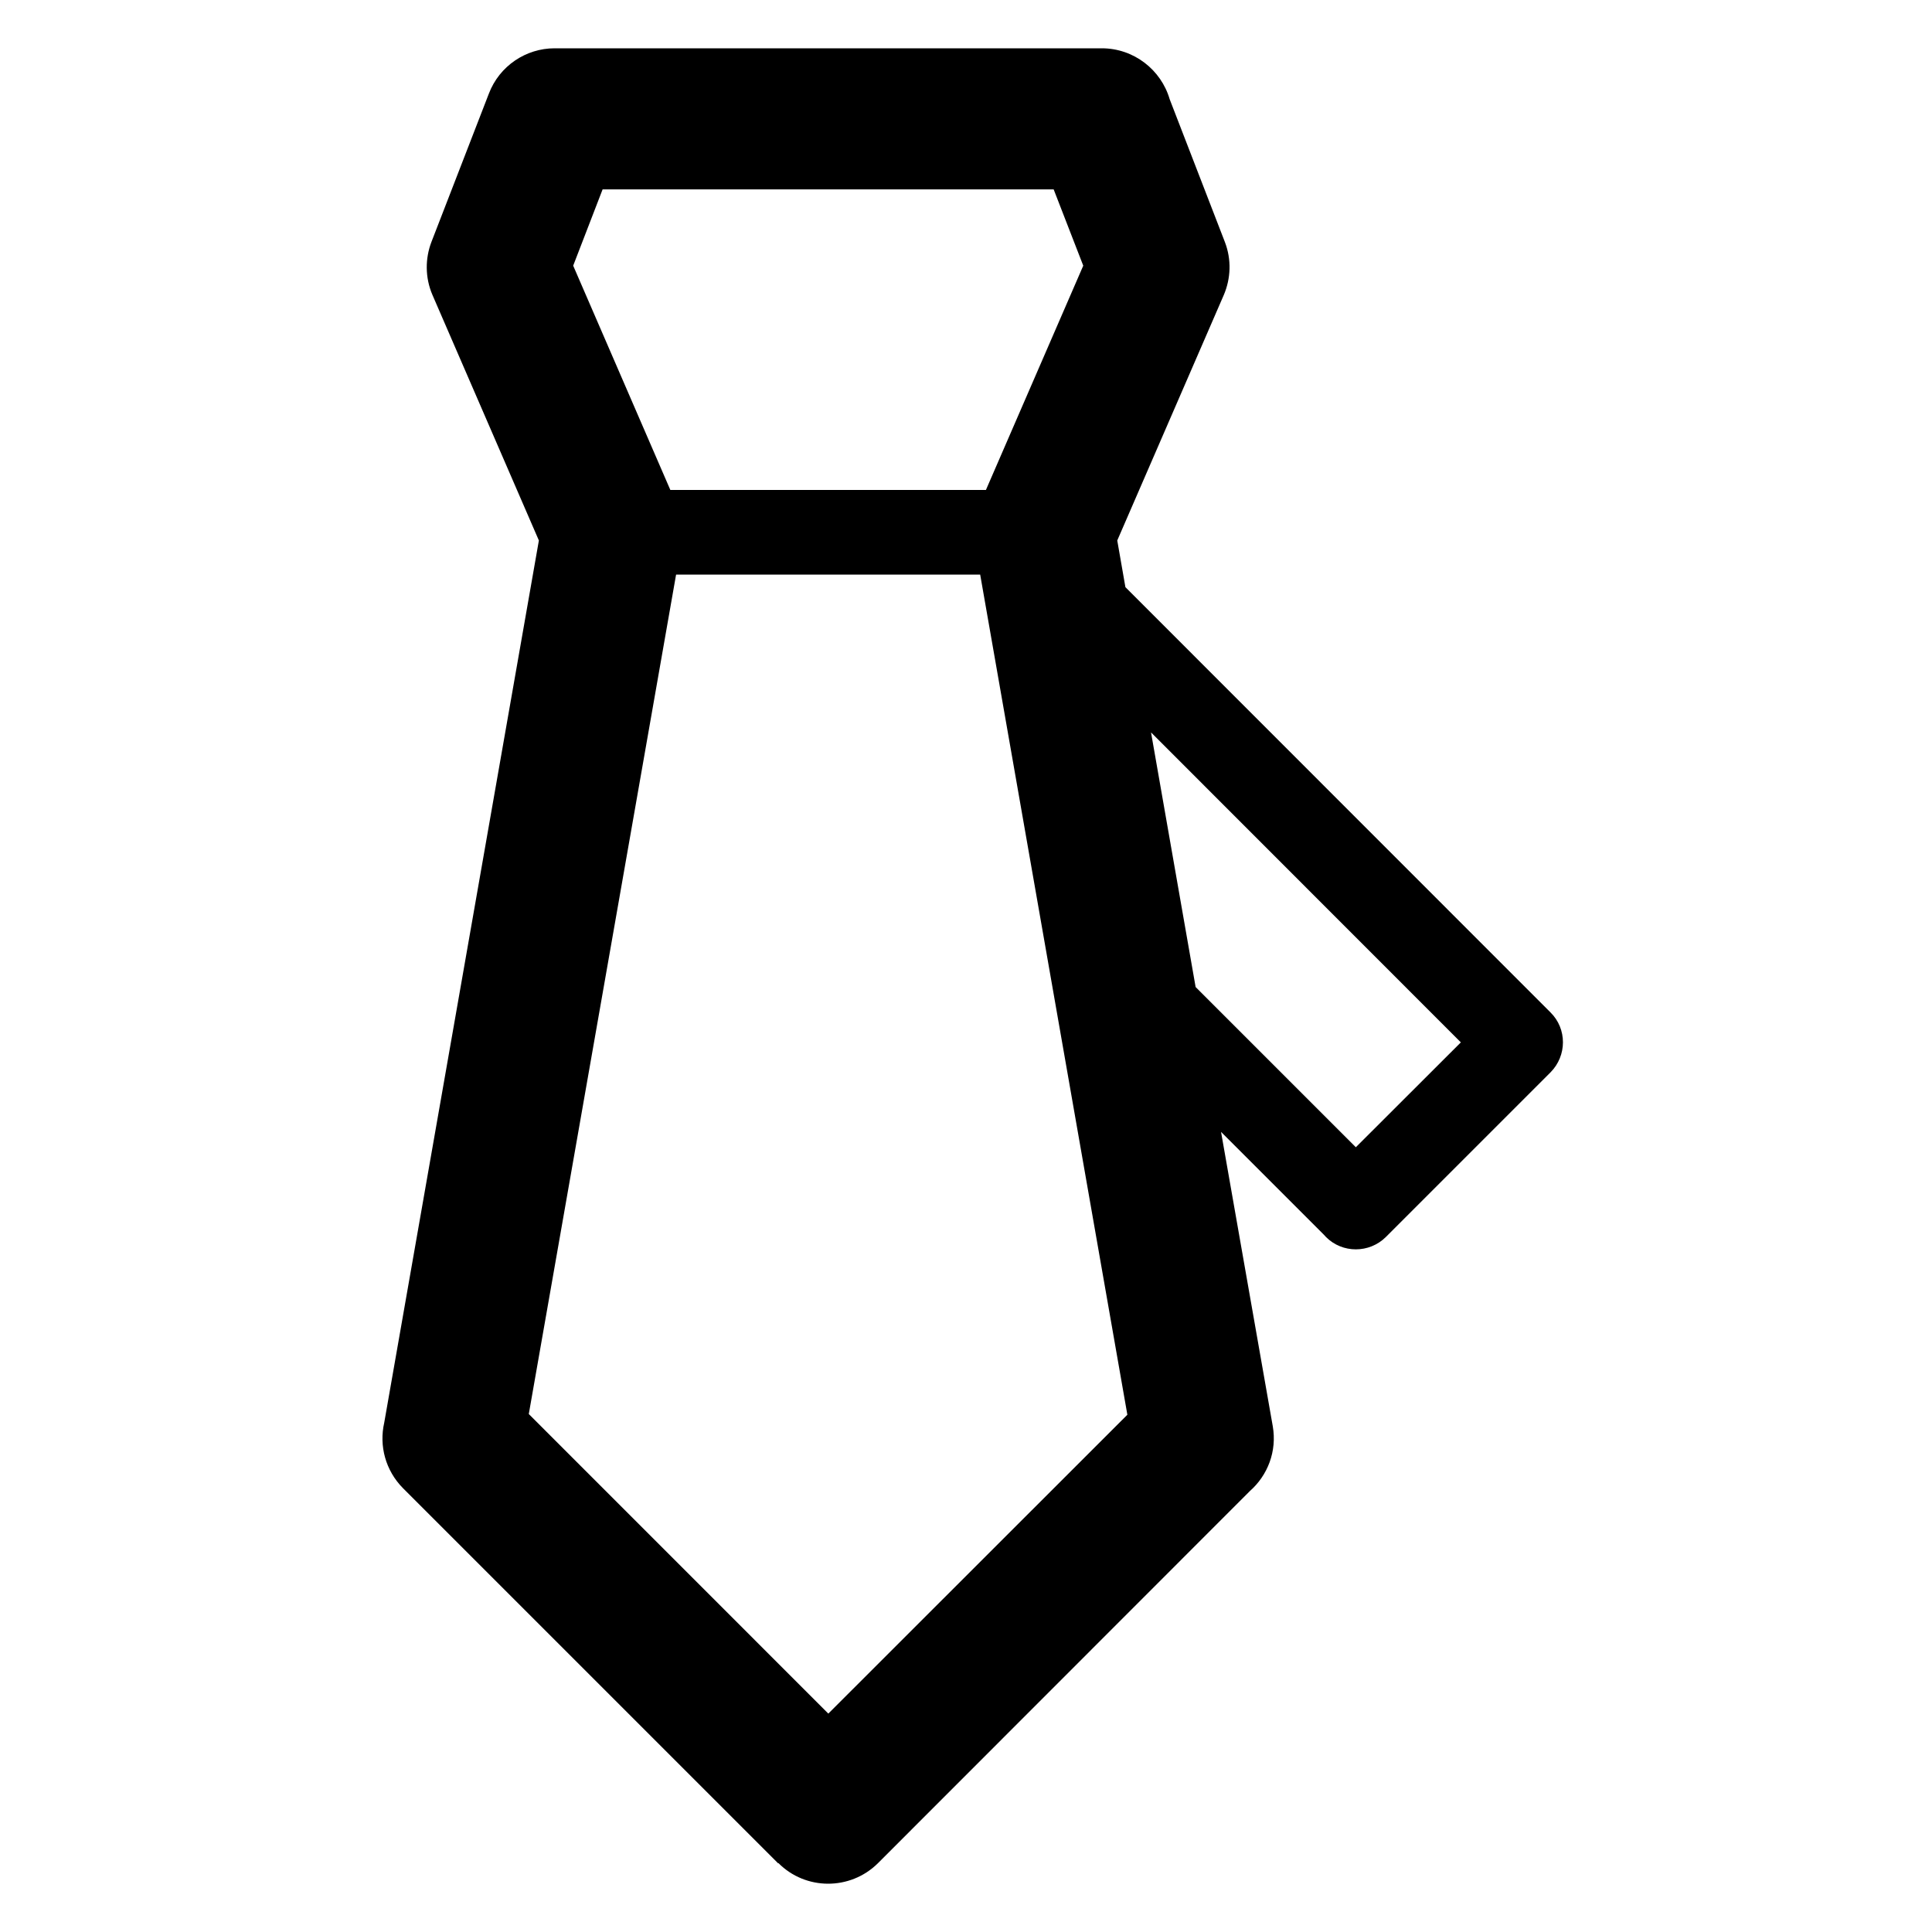
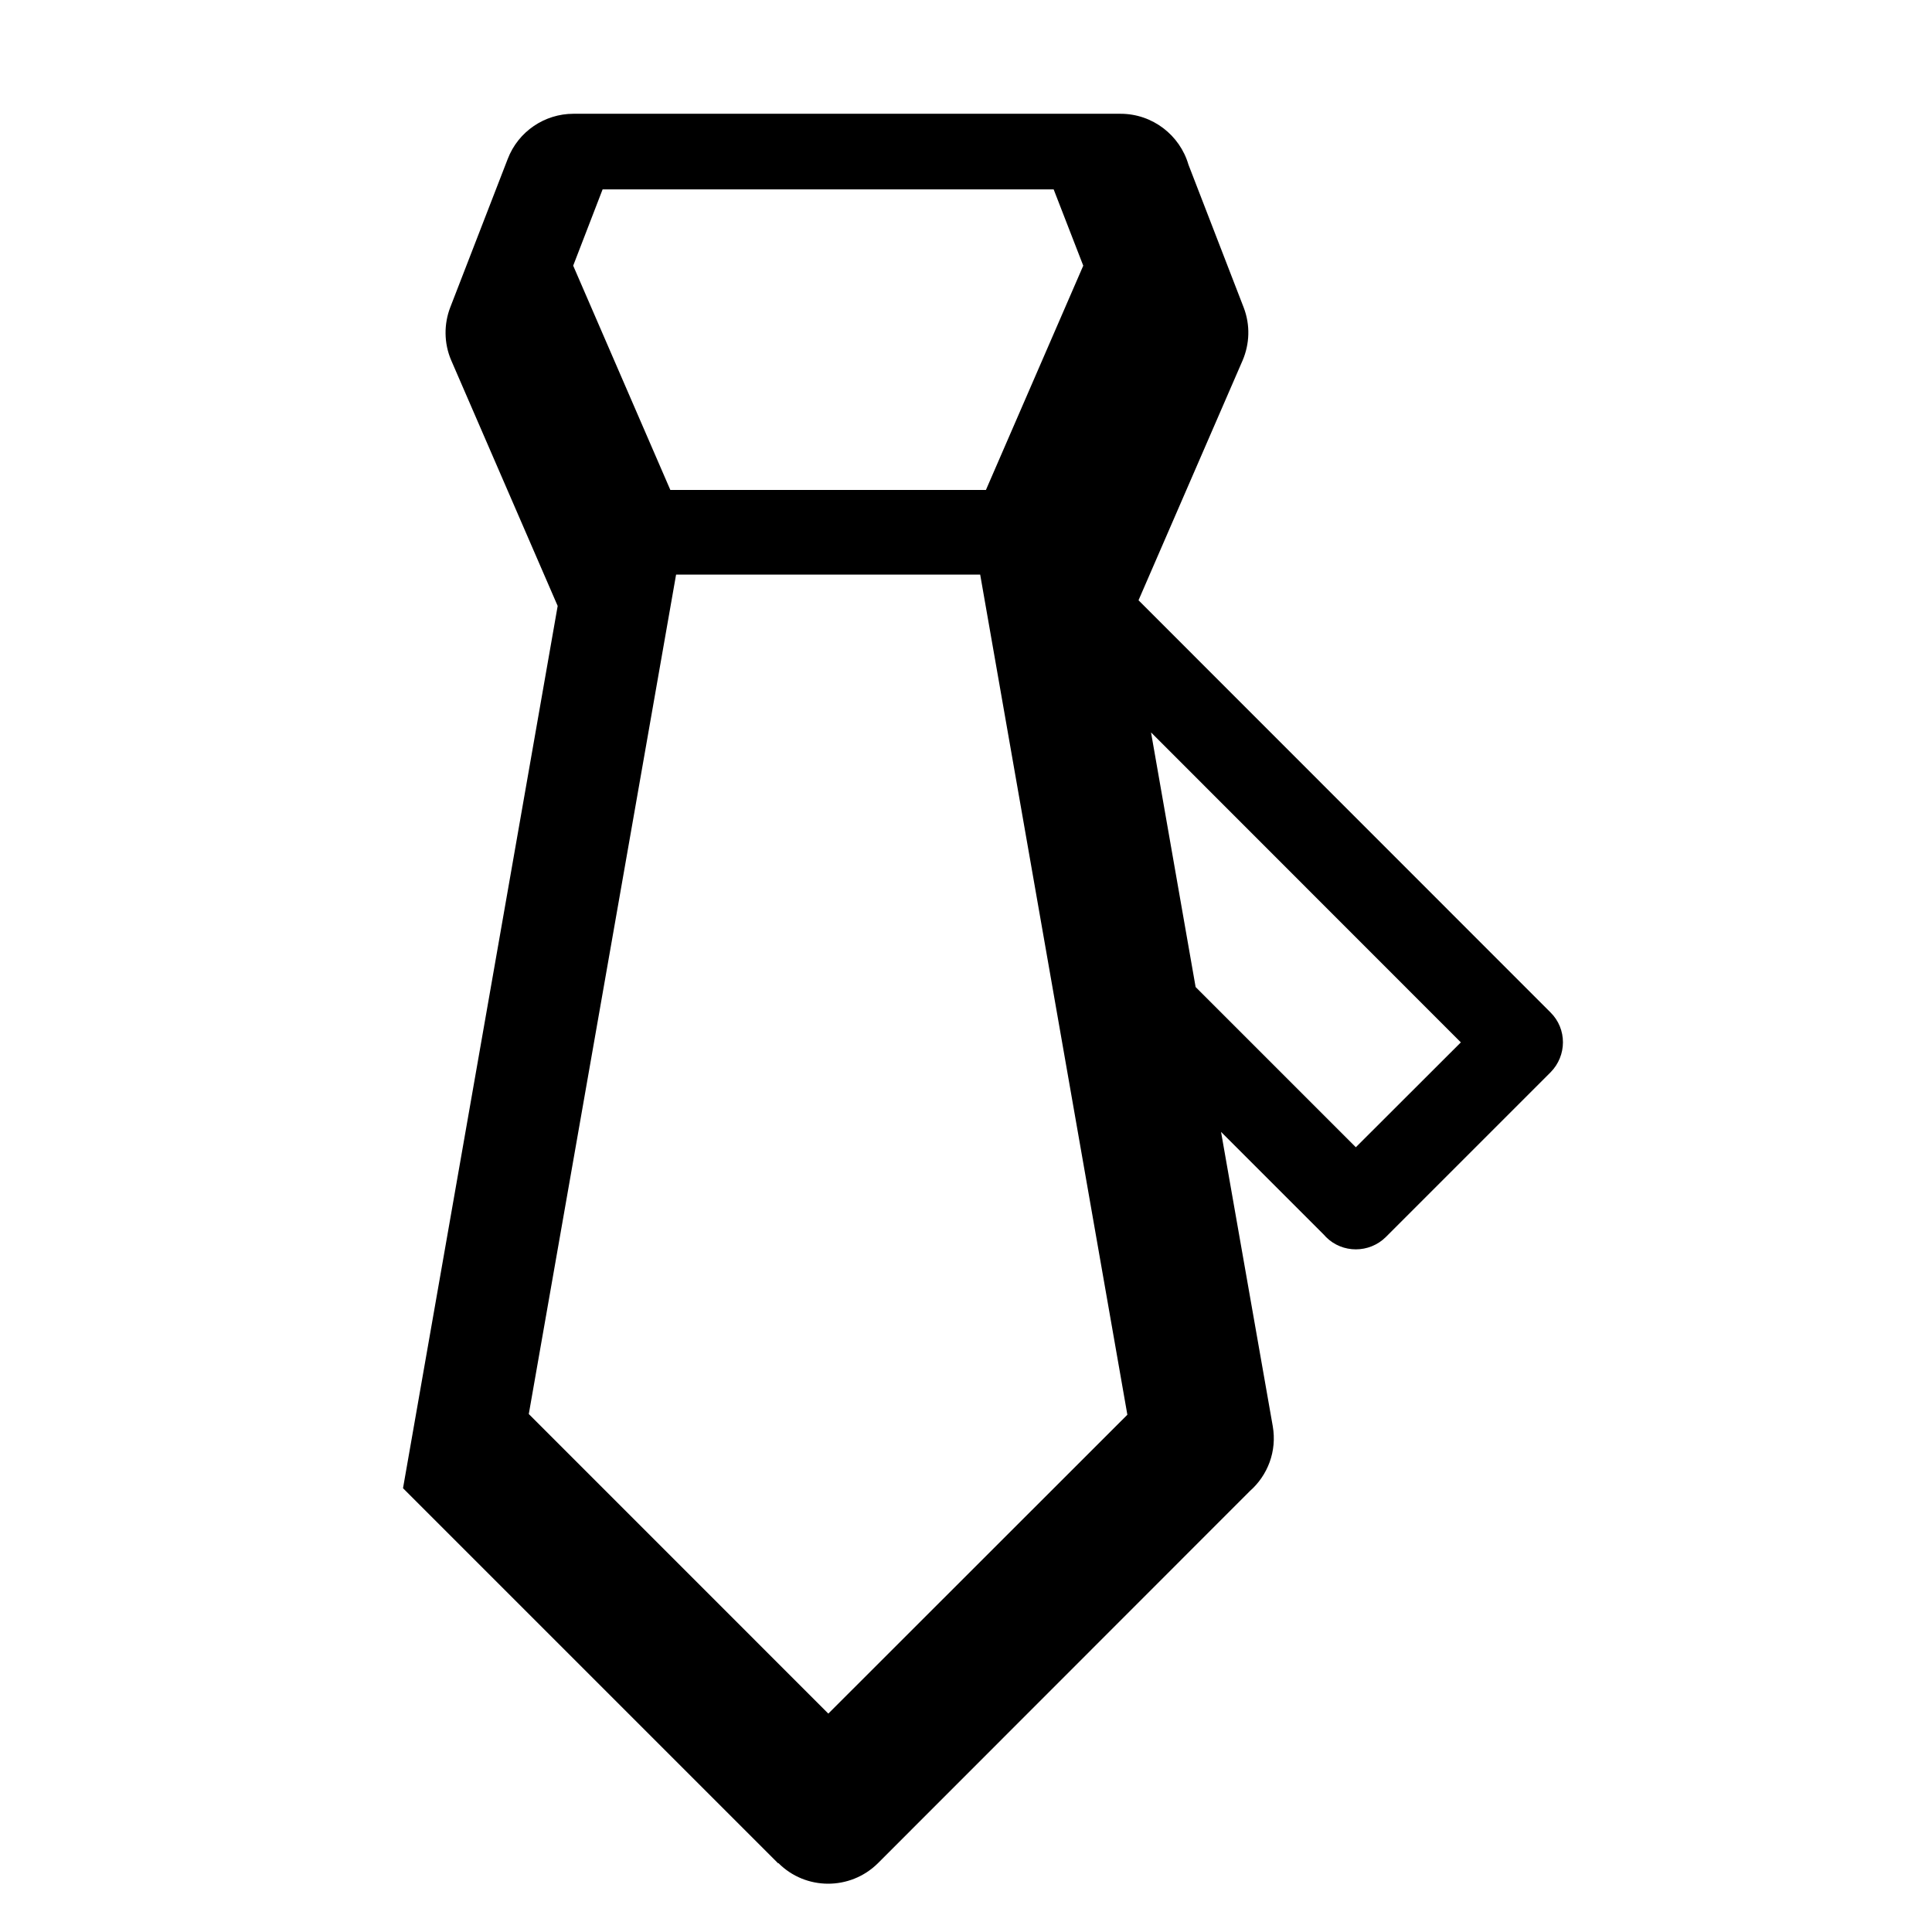
<svg xmlns="http://www.w3.org/2000/svg" version="1.1" id="图层_1" x="0px" y="0px" viewBox="0 0 100 100" style="enable-background:new 0 0 100 100;" xml:space="preserve">
-   <path d="M34.697,25.361h16.334l5.038-11.61l-1.532-3.949H31.191l-1.523,3.949L34.697,25.361L34.697,25.361z M58.251,30.391  l22.004,22.013c0.857,0.847,0.857,2.234,0,3.1l-8.527,8.527c-0.857,0.847-2.245,0.847-3.092,0l-0.116-0.126l-5.319-5.319  l2.677,15.234c0.225,1.298-0.262,2.542-1.182,3.354L45.434,96.447c-1.425,1.407-3.733,1.407-5.147-0.018l-0.009,0.018L20.86,77.03  c-0.91-0.919-1.244-2.199-0.973-3.389l8.005-45.666l-5.509-12.71c-0.388-0.901-0.378-1.893-0.053-2.74l0,0l2.974-7.68  c0.55-1.442,1.929-2.345,3.399-2.345l0,0h28.323c1.667,0,3.074,1.119,3.515,2.633l2.858,7.392c0.353,0.919,0.306,1.892-0.054,2.74  l-5.516,12.71L58.251,30.391L58.251,30.391z M50.734,29.741h-15.74L27.37,73.19l15.504,15.506l15.478-15.469L50.734,29.741  L50.734,29.741z M59.577,37.909l2.308,13.179l8.293,8.293l5.435-5.428L59.577,37.909L59.577,37.909z" />
+   <path d="M34.697,25.361h16.334l5.038-11.61l-1.532-3.949H31.191l-1.523,3.949L34.697,25.361L34.697,25.361z M58.251,30.391  l22.004,22.013c0.857,0.847,0.857,2.234,0,3.1l-8.527,8.527c-0.857,0.847-2.245,0.847-3.092,0l-0.116-0.126l-5.319-5.319  l2.677,15.234c0.225,1.298-0.262,2.542-1.182,3.354L45.434,96.447c-1.425,1.407-3.733,1.407-5.147-0.018l-0.009,0.018L20.86,77.03  l8.005-45.666l-5.509-12.71c-0.388-0.901-0.378-1.893-0.053-2.74l0,0l2.974-7.68  c0.55-1.442,1.929-2.345,3.399-2.345l0,0h28.323c1.667,0,3.074,1.119,3.515,2.633l2.858,7.392c0.353,0.919,0.306,1.892-0.054,2.74  l-5.516,12.71L58.251,30.391L58.251,30.391z M50.734,29.741h-15.74L27.37,73.19l15.504,15.506l15.478-15.469L50.734,29.741  L50.734,29.741z M59.577,37.909l2.308,13.179l8.293,8.293l5.435-5.428L59.577,37.909L59.577,37.909z" />
</svg>